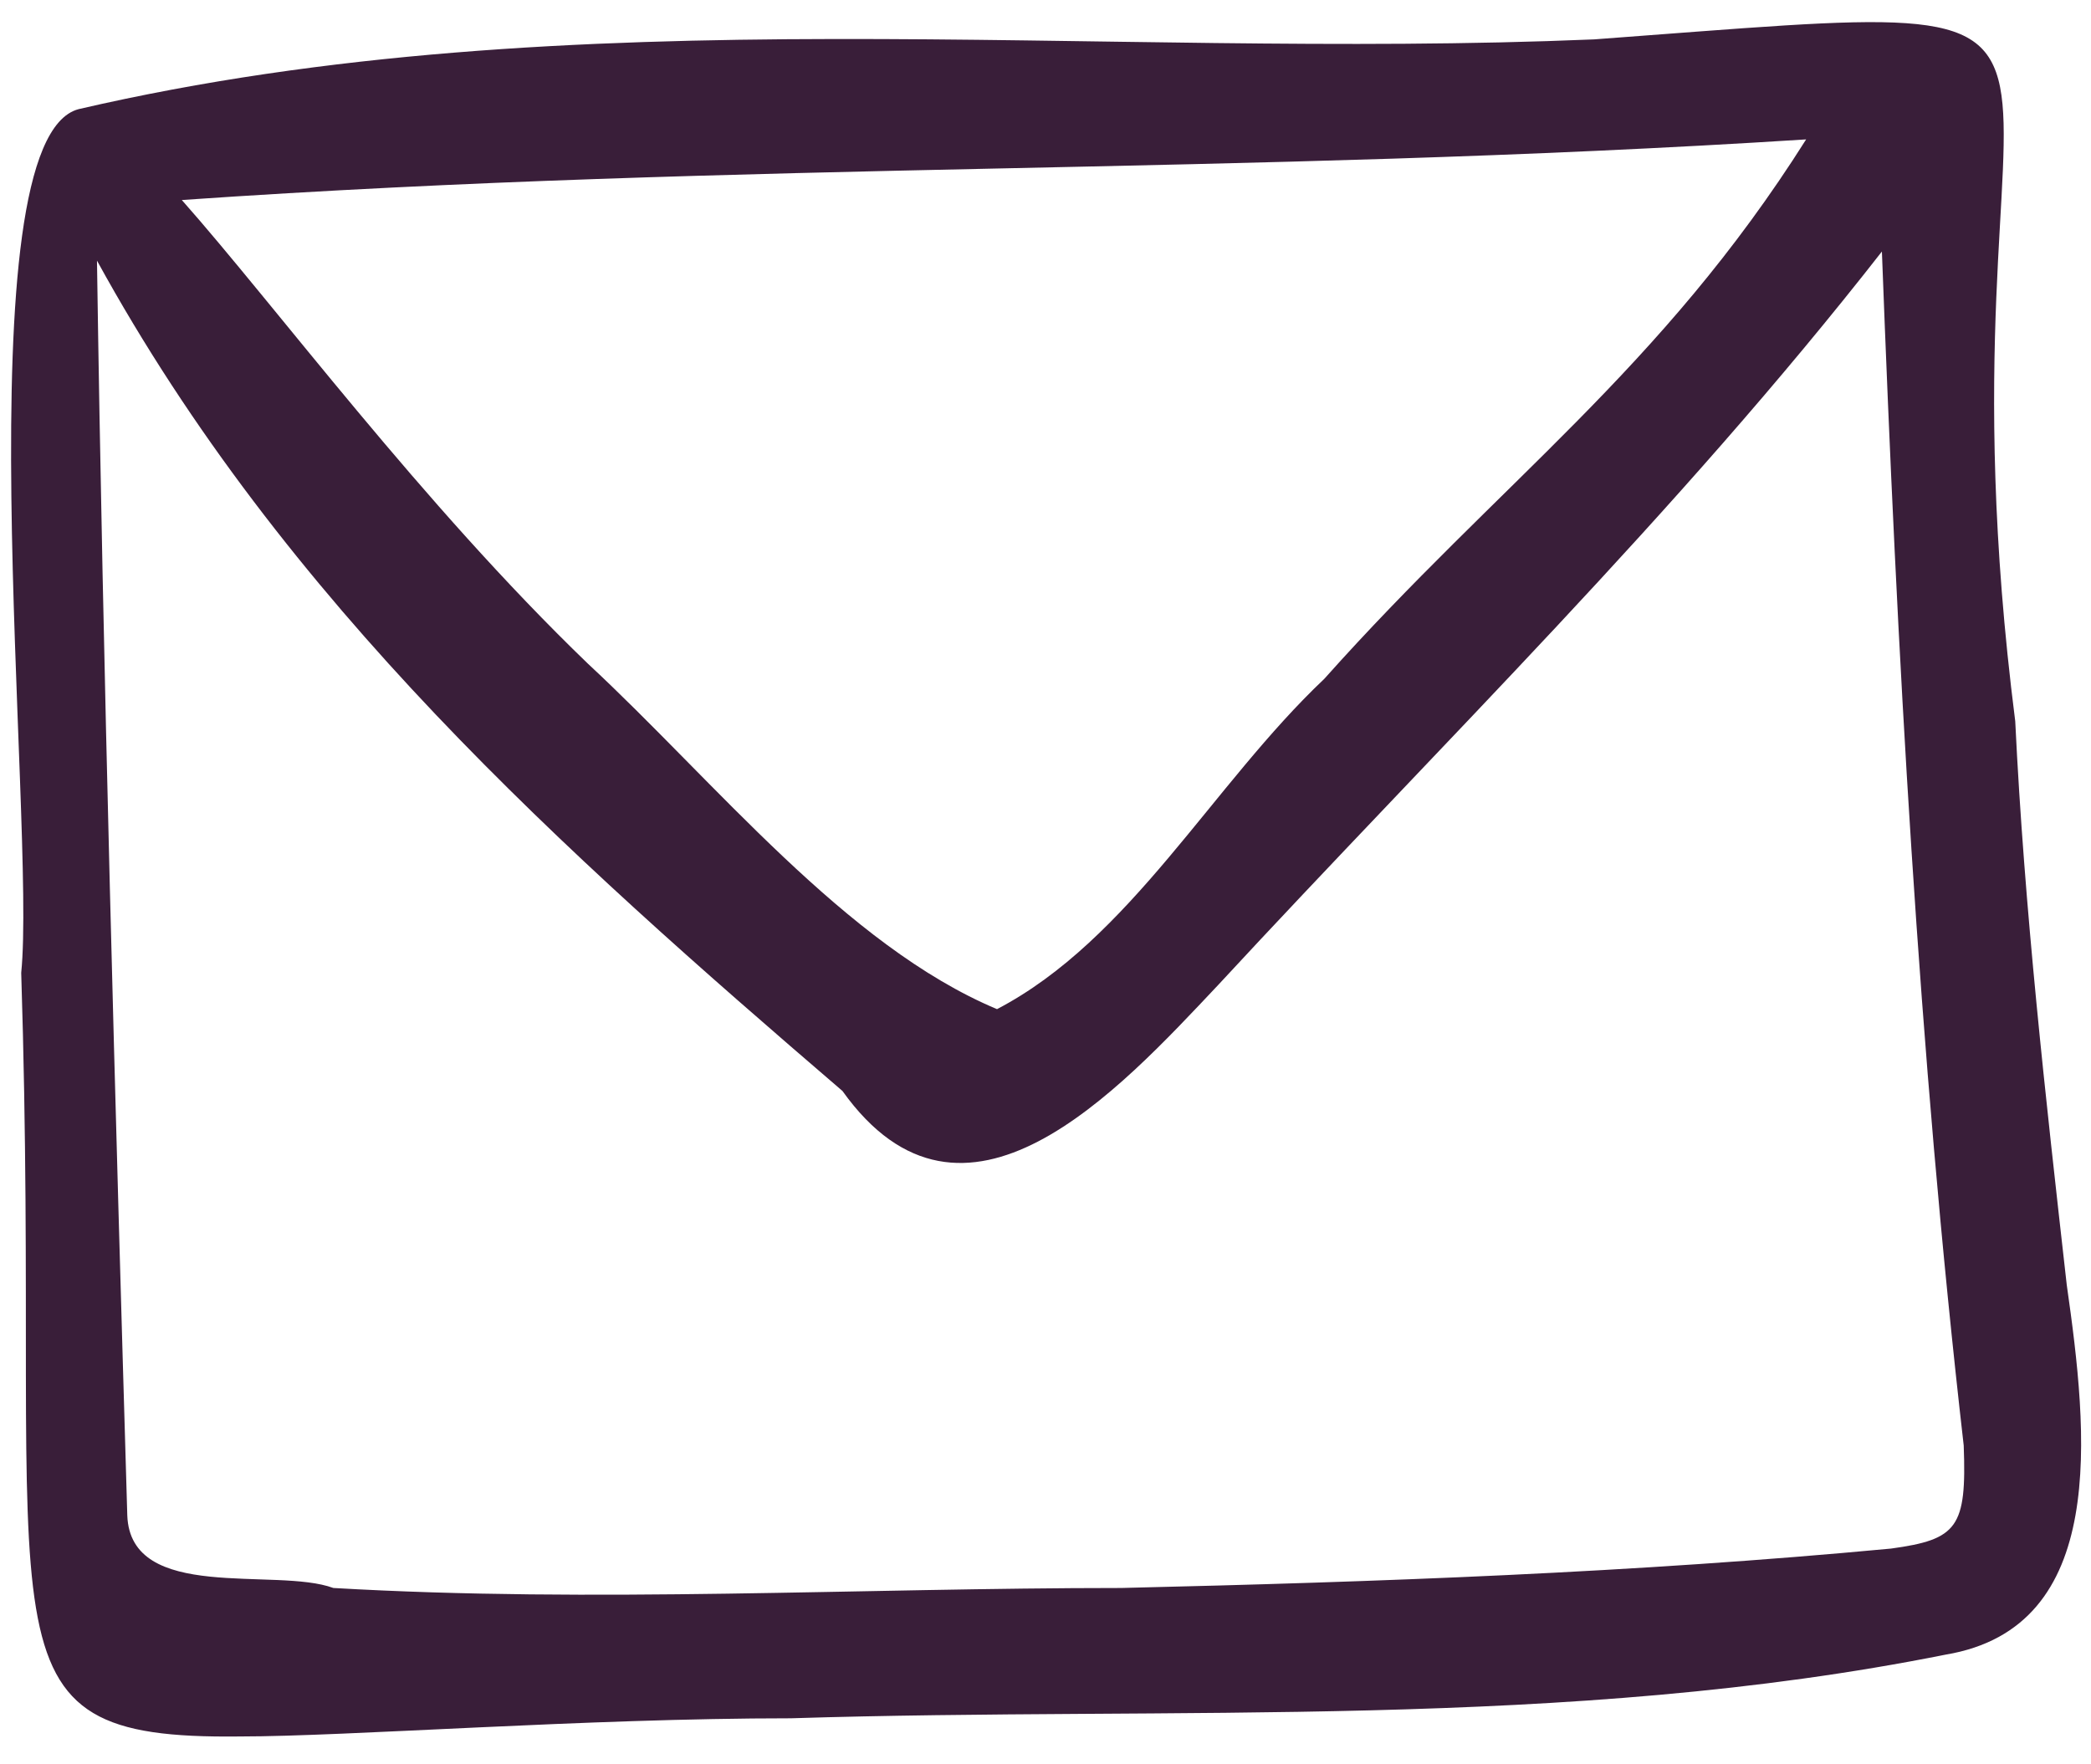
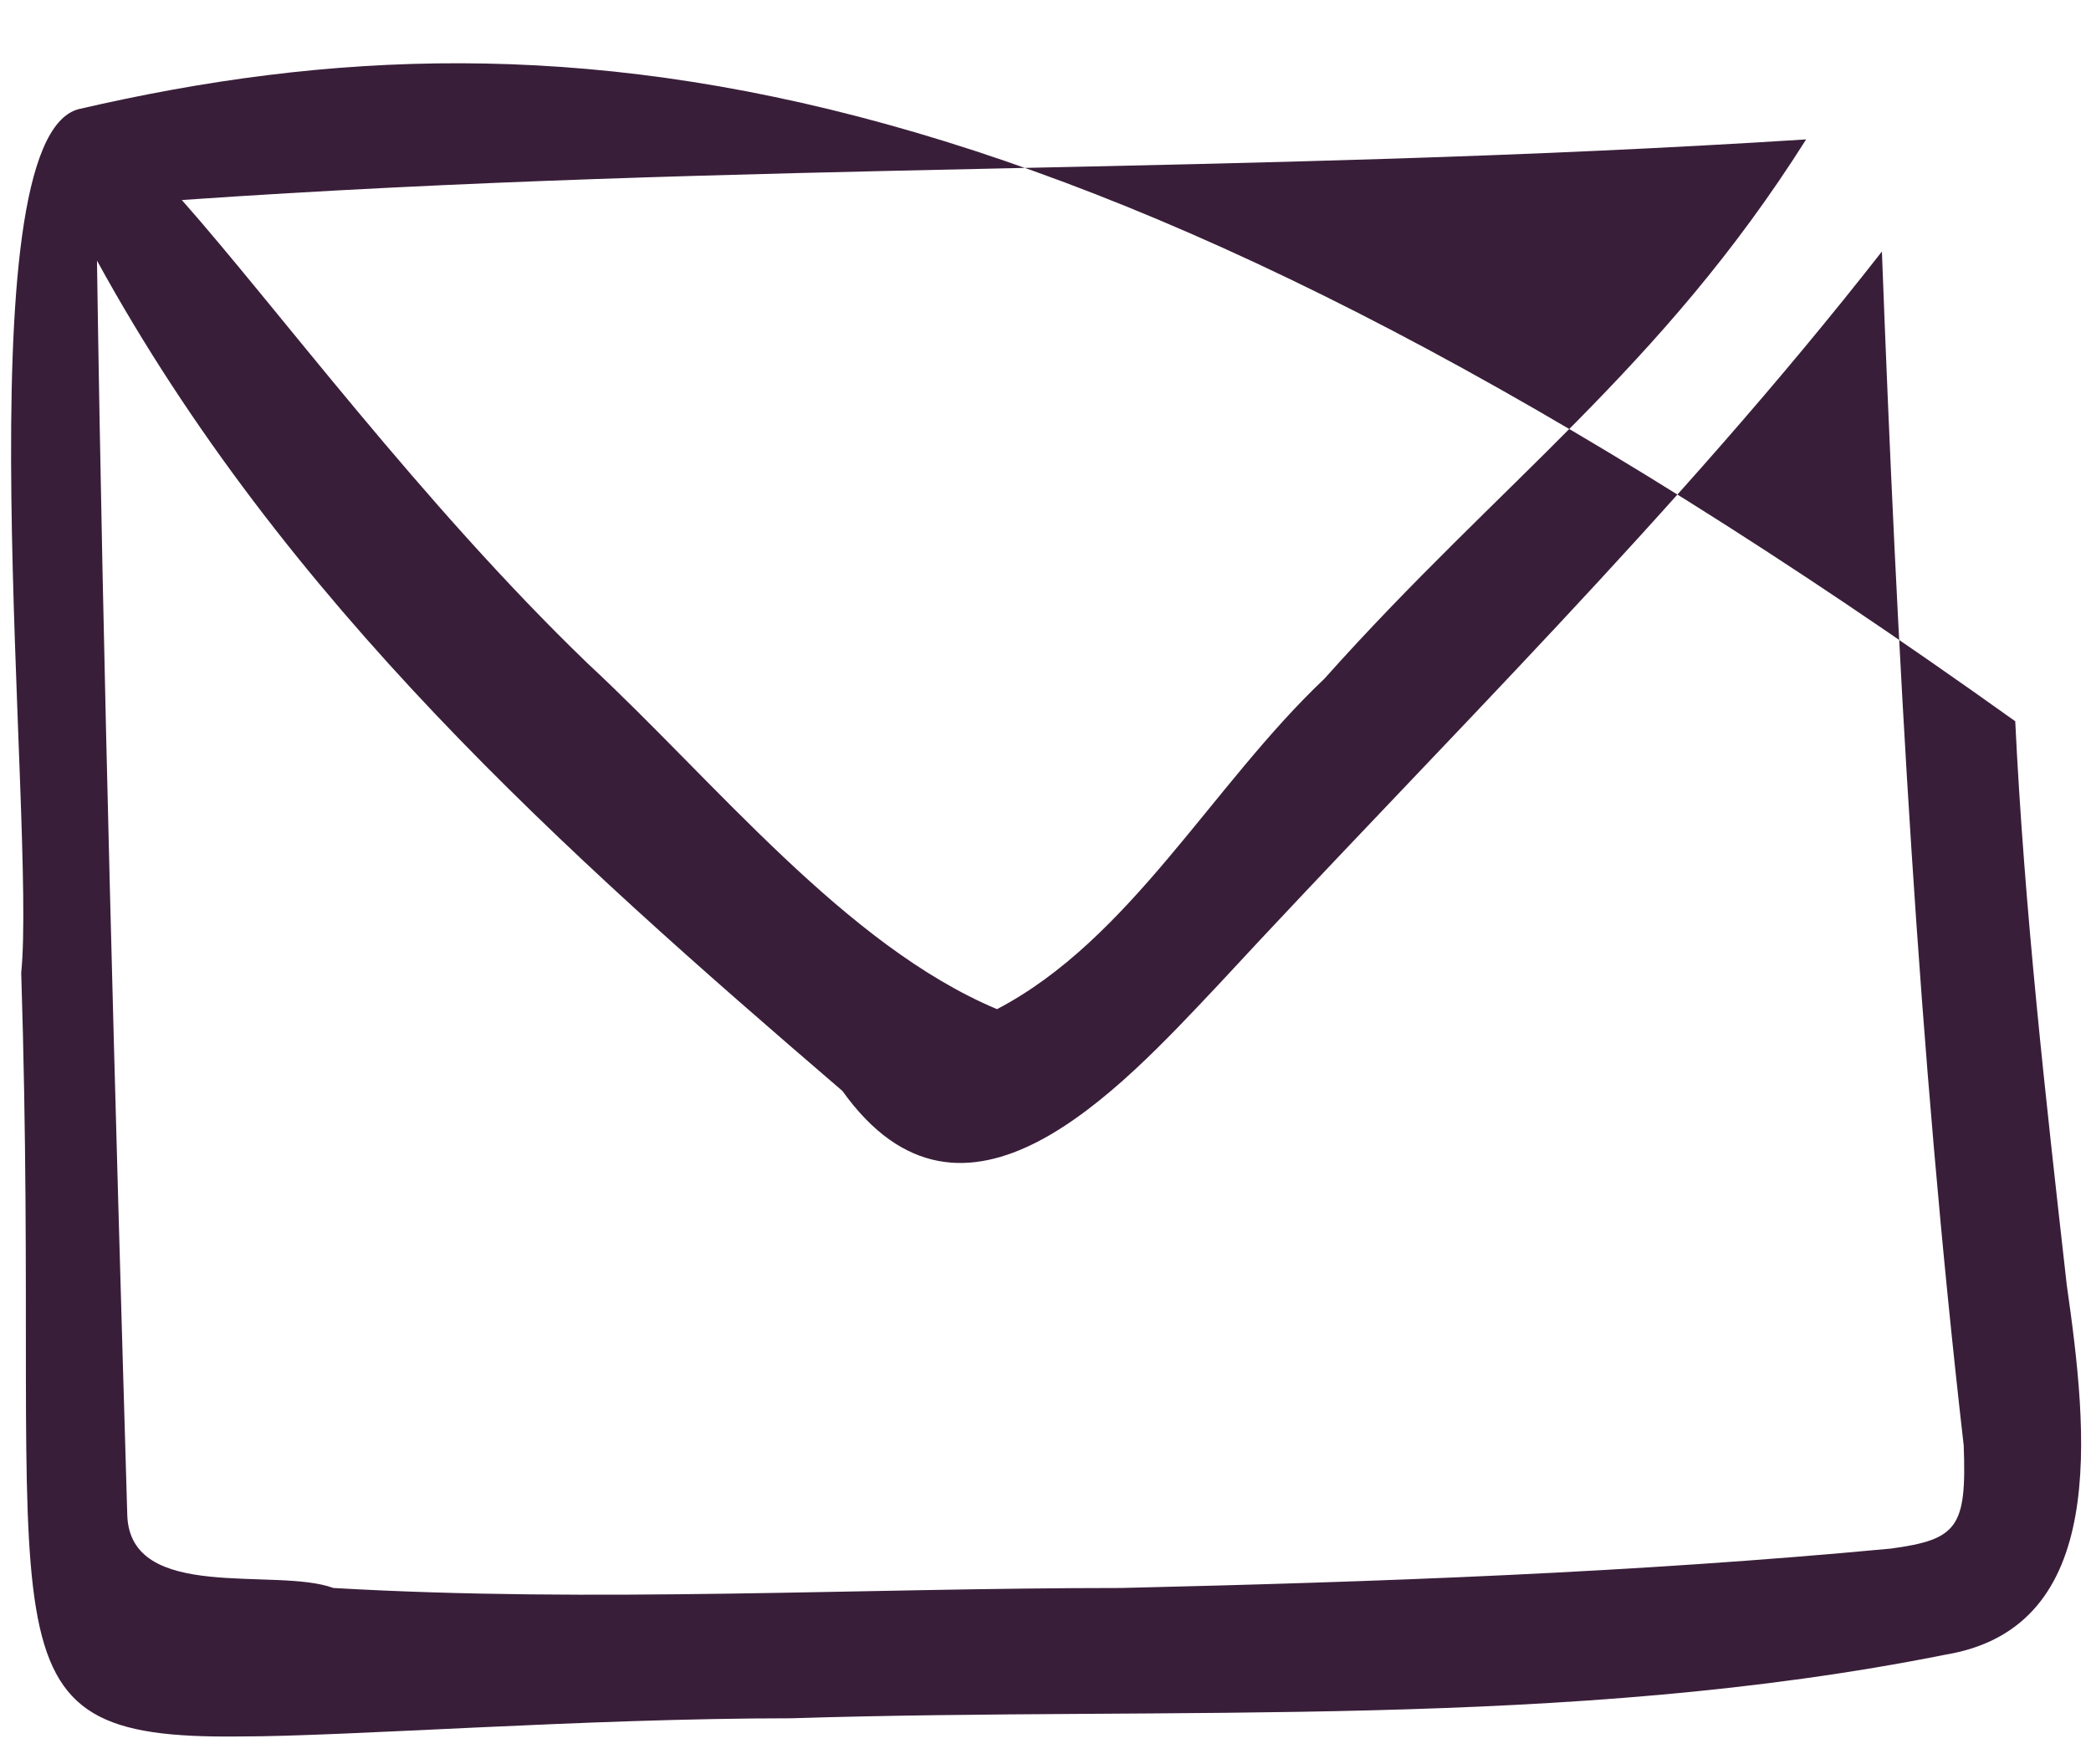
<svg xmlns="http://www.w3.org/2000/svg" version="1.1" x="0px" y="0px" viewBox="0 0 69 58.2" style="enable-background:new 0 0 69 58.2;" xml:space="preserve">
  <style type="text/css">
	.st0{fill:#391E39;}
</style>
  <g id="Layer_1">
</g>
  <g id="Layer_2">
-     <path class="st0" d="M68.2,42.4c-0.7-6.2-1.4-12.4-1.7-18.6c-3.1-24.3,6.4-24-13.9-22.5C36,2,19-0.2,2.6,3.6   c-3.9,1-1.4,23.6-1.9,28.5c0.7,22.2-1.8,25.3,7.2,25.2c3.6,0,11.4-0.6,18.2-0.6c12.7-0.4,25.6,0.4,38.1-2.1   C69.6,53.7,68.9,47.3,68.2,42.4 M59.6,4.6c-4.8,7.6-10.1,11.3-15.9,17.8c-3.7,3.5-6.4,8.6-10.8,10.9c-5-2.1-9.3-7.5-13.5-11.4   C13.9,16.6,9.1,10.1,6,6.6C24.8,5.3,40.8,5.8,59.6,4.6 M62.4,51.1c-8.5,0.8-16.9,1.1-25.4,1.3c-8.6,0-17.4,0.5-26,0   c-1.9-0.7-6.7,0.5-6.8-2.4c-0.4-13.6-0.8-27.8-1-41.4C9.4,19.9,18.6,28.1,27.8,36c4,5.6,9.1,0,12.4-3.5c7.4-8,15.1-15.5,21.9-24.2   c0.5,13.2,1.2,26.3,2.7,39.4C64.9,50.4,64.6,50.8,62.4,51.1" />
+     <path class="st0" d="M68.2,42.4c-0.7-6.2-1.4-12.4-1.7-18.6C36,2,19-0.2,2.6,3.6   c-3.9,1-1.4,23.6-1.9,28.5c0.7,22.2-1.8,25.3,7.2,25.2c3.6,0,11.4-0.6,18.2-0.6c12.7-0.4,25.6,0.4,38.1-2.1   C69.6,53.7,68.9,47.3,68.2,42.4 M59.6,4.6c-4.8,7.6-10.1,11.3-15.9,17.8c-3.7,3.5-6.4,8.6-10.8,10.9c-5-2.1-9.3-7.5-13.5-11.4   C13.9,16.6,9.1,10.1,6,6.6C24.8,5.3,40.8,5.8,59.6,4.6 M62.4,51.1c-8.5,0.8-16.9,1.1-25.4,1.3c-8.6,0-17.4,0.5-26,0   c-1.9-0.7-6.7,0.5-6.8-2.4c-0.4-13.6-0.8-27.8-1-41.4C9.4,19.9,18.6,28.1,27.8,36c4,5.6,9.1,0,12.4-3.5c7.4-8,15.1-15.5,21.9-24.2   c0.5,13.2,1.2,26.3,2.7,39.4C64.9,50.4,64.6,50.8,62.4,51.1" />
  </g>
</svg>